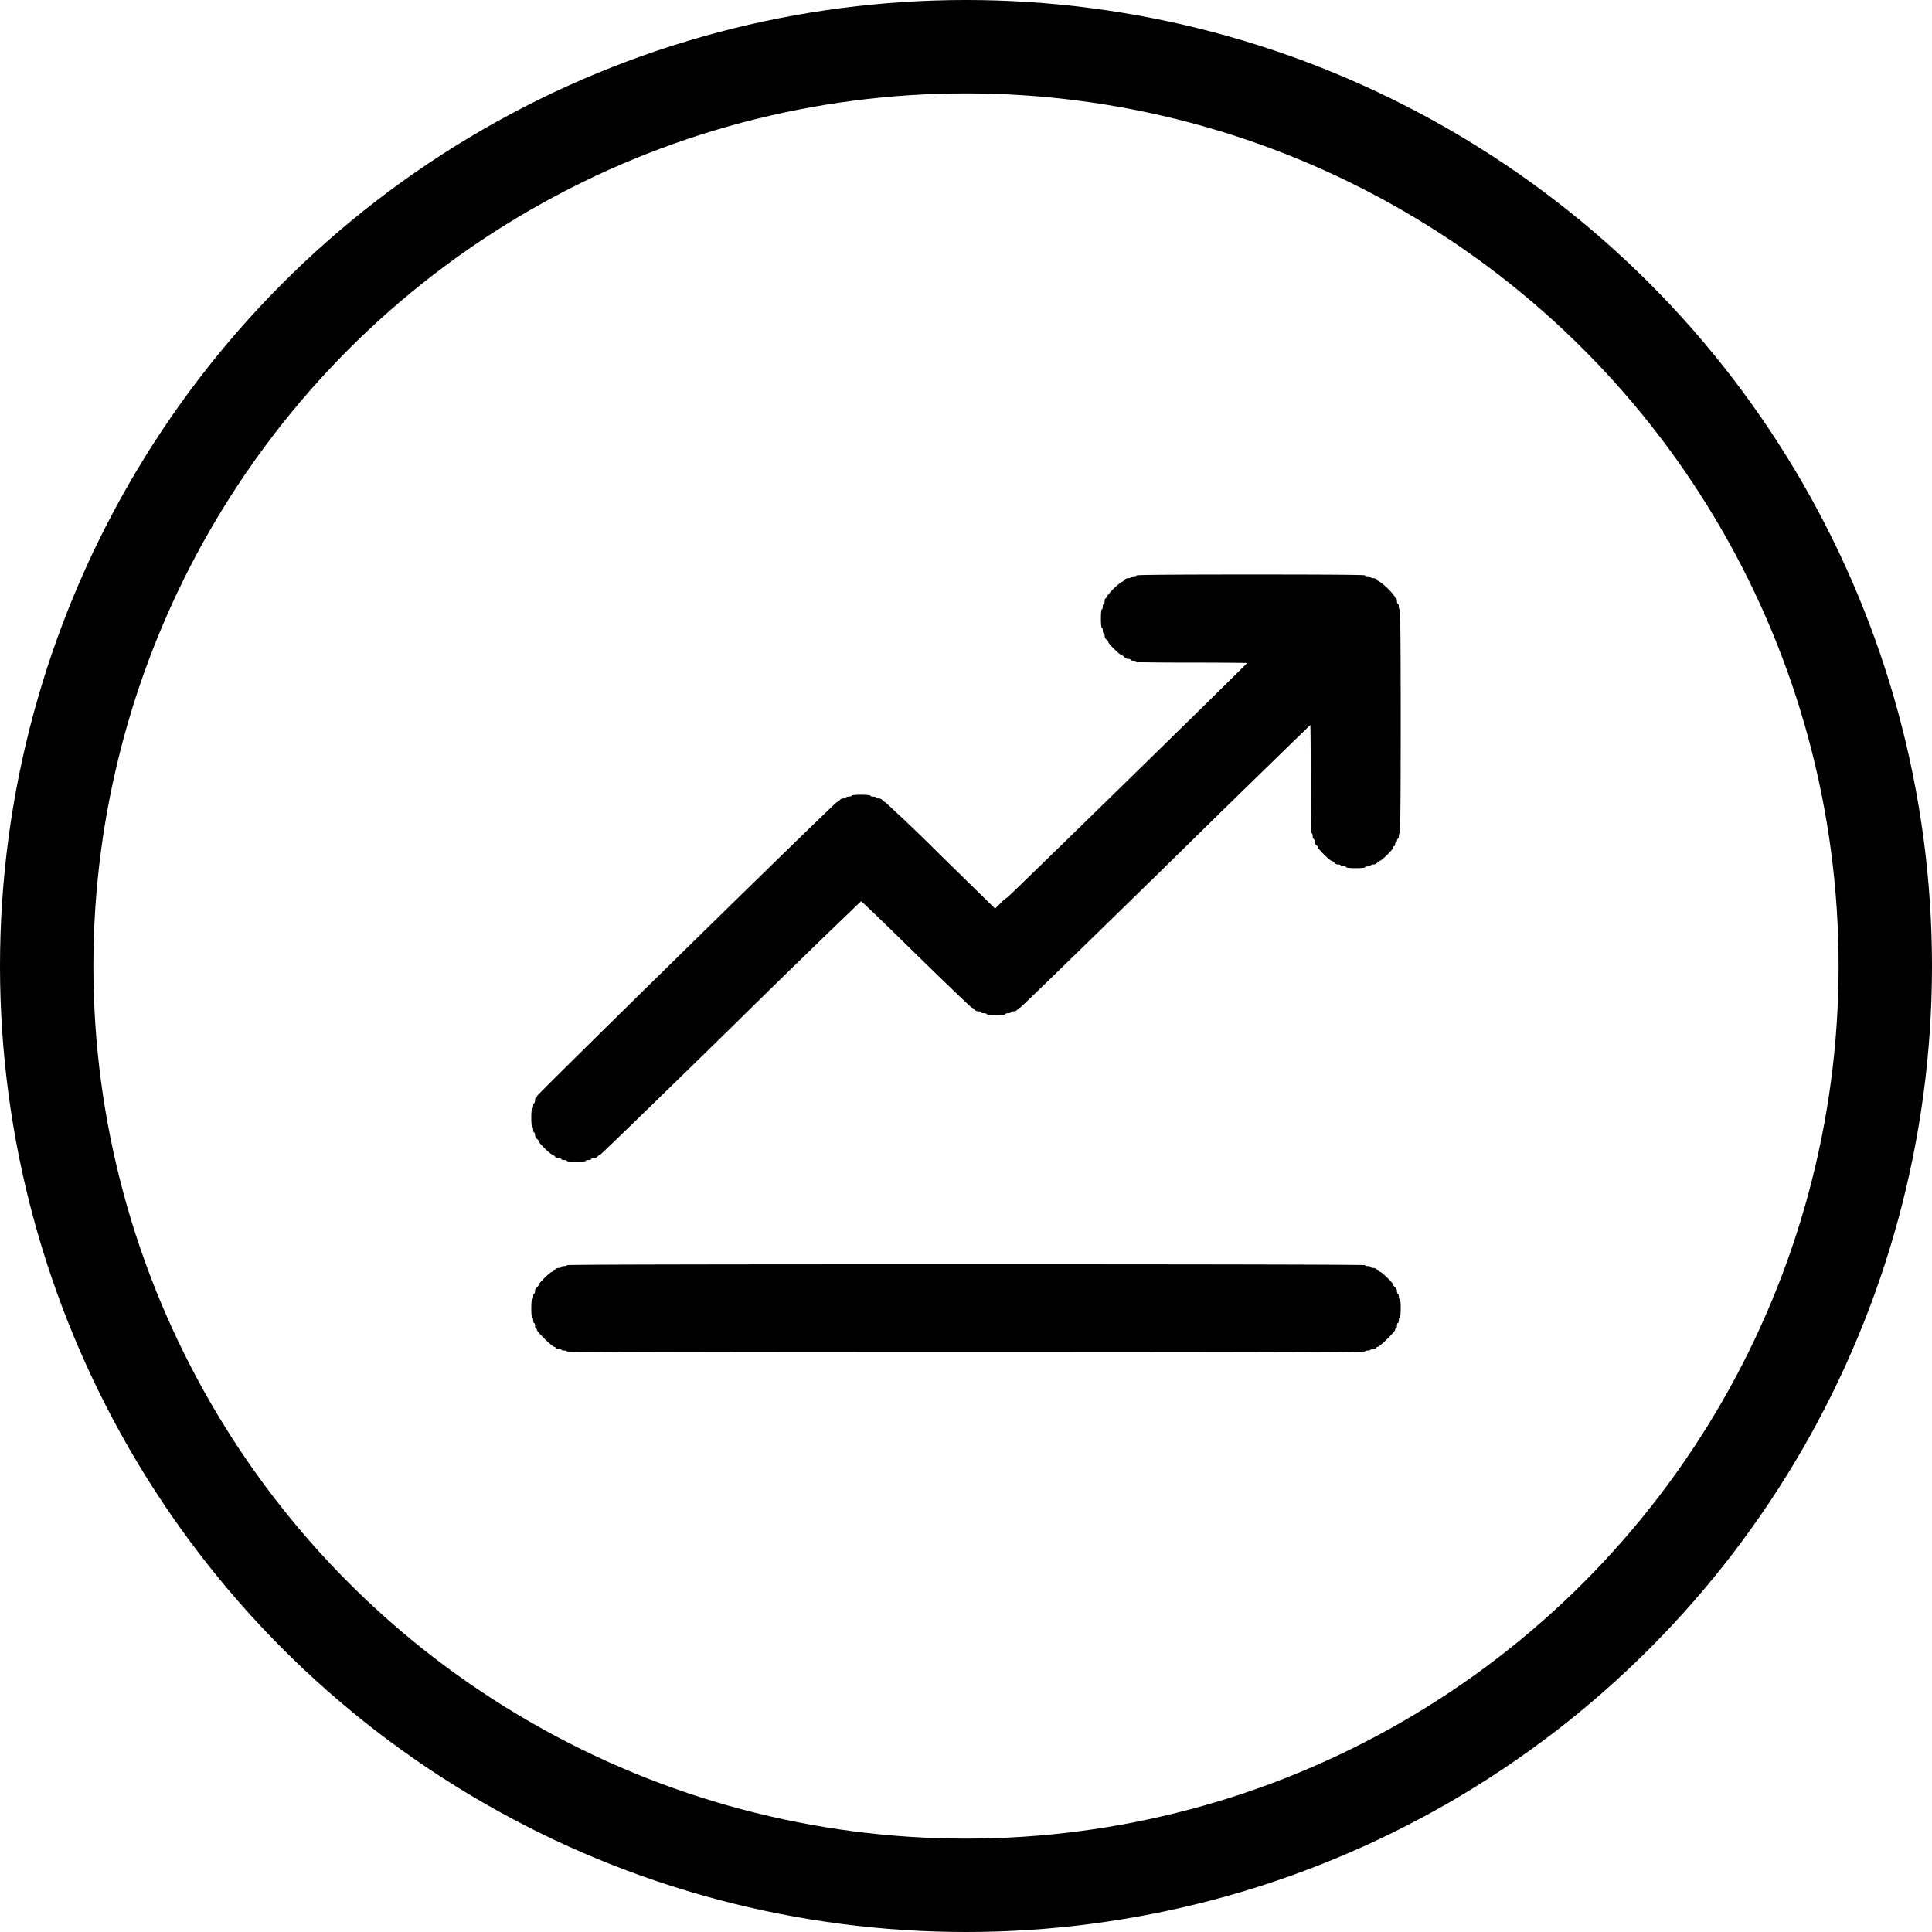
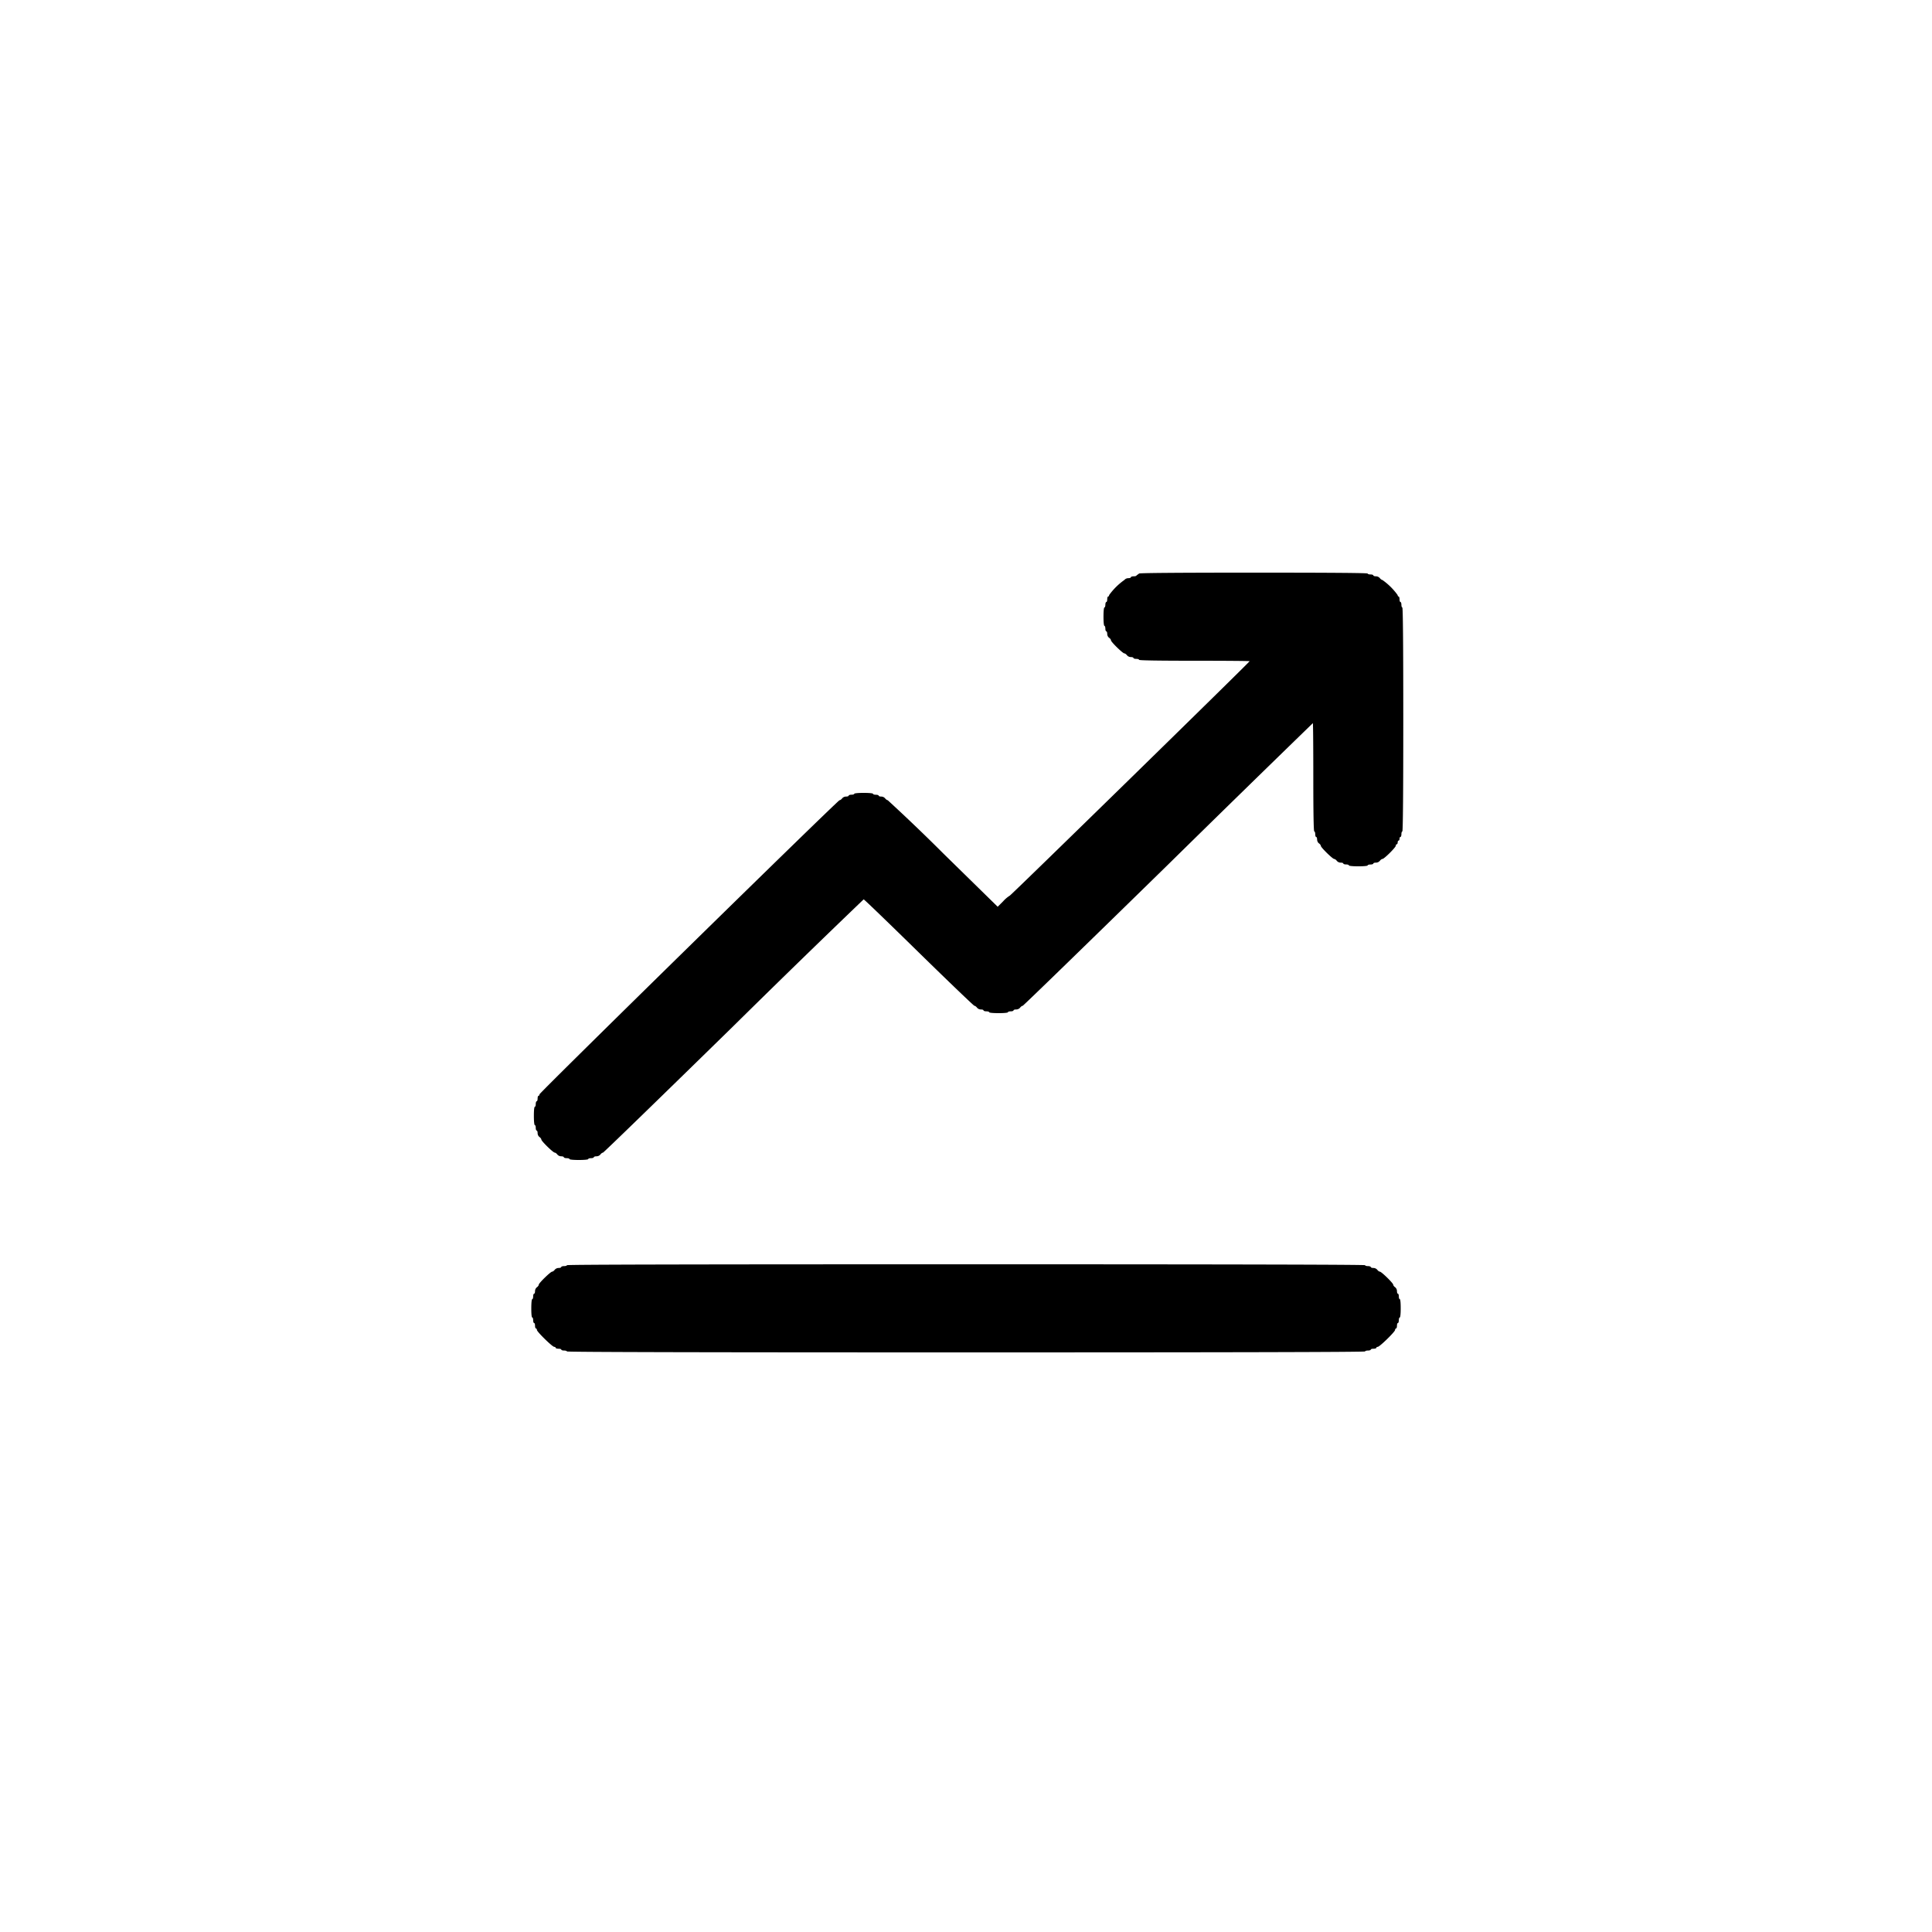
<svg xmlns="http://www.w3.org/2000/svg" width="30" height="30" viewBox="0 0 30 30" fill="none">
-   <circle cx="15" cy="15" r="14.275" stroke="#000" stroke-width="1.45" />
-   <path fill-rule="evenodd" clip-rule="evenodd" d="M17.648 8.935c0 .008-.02.014-.044.014-.024 0-.044.007-.044.015 0 .007-.018.014-.04.014a.08.08 0 0 0-.061.028c-.012.016-.03.029-.04.029a1 1 0 0 0-.237.235c0 .012-.006.021-.014.021s-.015.02-.015.043c0 .024-.006.043-.014.043s-.015.02-.015.043c0 .023-.007.042-.015.042s-.014.057-.014.143c0 .085.006.142.014.142s.015.02.015.043c0 .024.007.043.015.043s.014.018.014.04c0 .023.012.048.03.06.015.01.028.028.028.039 0 .024.183.203.208.203.01 0 .028.013.04.028a.08.08 0 0 0 .06.029c.023 0 .041.006.041.014s.02.014.044.014c.024 0 .044.007.044.015 0 .009.295.014.858.014.472 0 .858.003.858.007 0 .014-3.71 3.641-3.725 3.641a.48.48 0 0 0-.101.086l-.086.086-.844-.827a28.117 28.117 0 0 0-.863-.827c-.01 0-.028-.013-.04-.028a.08.08 0 0 0-.061-.029c-.022 0-.04-.006-.04-.014s-.02-.014-.044-.014c-.024 0-.044-.007-.044-.015s-.058-.014-.145-.014c-.088 0-.146.006-.146.014s-.02.014-.043.014c-.024 0-.044.007-.044.015s-.018.014-.04.014a.08.08 0 0 0-.062.029c-.011.015-.03.028-.04.028-.026 0-4.659 4.541-4.659 4.567 0 .012-.006.022-.014.022s-.015.019-.015.042c0 .024-.006.043-.014.043s-.015.02-.015.043c0 .023-.006.043-.014.043-.01 0-.015.057-.015.142 0 .086.006.143.015.143.008 0 .014.019.014.042 0 .024.007.043.015.043s.014.018.014.04c0 .023.012.048.03.06.015.011.028.029.028.039 0 .024.183.203.208.203.01 0 .028.013.04.029a.08.08 0 0 0 .061.028c.022 0 .04.007.04.014 0 .008.02.015.044.015.024 0 .044.006.044.014s.058.014.145.014c.088 0 .146-.006.146-.014s.02-.014.043-.014c.024 0 .044-.007.044-.015 0-.007.018-.014.04-.014a.08.08 0 0 0 .062-.028c.011-.016.03-.029.04-.029.01 0 .921-.885 2.026-1.966a197.598 197.598 0 0 1 2.022-1.967c.008 0 .394.372.858.827.464.454.852.826.862.826.01 0 .028.013.04.029a.08.08 0 0 0 .061.028c.023 0 .04.006.04.014s.02.015.044.015c.024 0 .044.006.044.014s.058.014.146.014c.087 0 .145-.006.145-.014s.02-.014.044-.014c.024 0 .043-.007.043-.015s.018-.014.04-.014a.08.08 0 0 0 .062-.028c.012-.016.03-.029.04-.029.01 0 1.026-.988 2.259-2.194a489.38 489.38 0 0 1 2.247-2.195c.004 0 .007.378.007.84 0 .552.005.841.015.841.008 0 .015.02.015.043 0 .024.006.043.014.043s.015.018.015.04c0 .023.012.048.029.06.016.011.029.029.029.039 0 .024.183.203.207.203.01 0 .029.013.04.028a.08.08 0 0 0 .062.029c.022 0 .04.006.04.014s.02.014.044.014c.024 0 .043.007.043.015s.058.014.146.014c.087 0 .145-.006.145-.014s.02-.014.044-.014c.024 0 .044-.007.044-.015s.018-.014.04-.014a.08.08 0 0 0 .061-.028c.012-.016.03-.029.04-.029.027 0 .208-.18.208-.206 0-.012.006-.022.014-.022s.015-.013.015-.028c0-.016.006-.029.014-.029s.015-.013.015-.029c0-.015.006-.028.014-.028s.015-.02.015-.043c0-.023.006-.042.014-.042.01 0 .015-.59.015-1.74 0-1.149-.005-1.738-.015-1.738-.008 0-.014-.019-.014-.042 0-.024-.007-.043-.015-.043s-.014-.02-.014-.043c0-.023-.007-.043-.015-.043s-.014-.01-.014-.021a1 1 0 0 0-.237-.235c-.01 0-.028-.013-.04-.029a.08.08 0 0 0-.061-.028c-.022 0-.04-.007-.04-.014 0-.008-.02-.015-.044-.015-.024 0-.044-.006-.044-.014 0-.01-.601-.014-1.775-.014-1.173 0-1.774.005-1.774.014zm-8.845 12.05c0-.007-.02-.014-.044-.014-.024 0-.043-.006-.043-.014s-.02-.014-.044-.014c-.024 0-.044-.007-.044-.015 0-.007-.01-.014-.022-.014-.029 0-.269-.235-.269-.263 0-.012-.006-.022-.014-.022s-.015-.019-.015-.043c0-.023-.006-.042-.014-.042s-.015-.02-.015-.043c0-.024-.006-.043-.014-.043-.01 0-.015-.057-.015-.142 0-.086.006-.143.015-.143.008 0 .014-.019.014-.042 0-.024.007-.043.015-.043s.014-.018.014-.04c0-.023.012-.048.03-.06.015-.011.028-.029.028-.04 0-.023.183-.202.208-.202.01 0 .028-.013.04-.029a.08.08 0 0 1 .061-.028c.022 0 .04-.007.04-.015 0-.007.02-.014.044-.014.024 0 .044-.006.044-.014 0-.01 2.075-.014 6.197-.014s6.197.005 6.197.014c0 .008.02.014.044.014.024 0 .044.007.044.014 0 .008.018.015.04.015a.08.08 0 0 1 .061.028c.012.016.03.029.04.029.025 0 .208.179.208.203 0 .01.013.028.029.039.017.012.029.037.029.06 0 .022.006.04.014.04s.015.019.015.043c0 .023.006.042.014.042.01 0 .015.057.015.143 0 .085-.006.142-.015.142-.008 0-.014.02-.014.043 0 .023-.007.043-.015.043s-.014.019-.014.043c0 .023-.007.042-.015.042s-.014.01-.014.022c0 .028-.24.263-.27.263-.011 0-.021.007-.021.014 0 .008-.02.015-.044.015-.024 0-.043.006-.043.014s-.02.014-.044.014c-.024 0-.044.007-.044.014 0 .01-2.075.015-6.197.015s-6.197-.005-6.197-.015z" fill="#000" />
+   <path fill-rule="evenodd" clip-rule="evenodd" d="M17.648 8.935c0 .008-.02.014-.044.014-.024 0-.044.007-.044.015 0 .007-.018.014-.04.014a.08.08 0 0 0-.061.028a1 1 0 0 0-.237.235c0 .012-.006.021-.014.021s-.015.02-.015.043c0 .024-.006.043-.014.043s-.015.02-.015.043c0 .023-.007.042-.015.042s-.014.057-.014.143c0 .085.006.142.014.142s.015.02.015.043c0 .024.007.043.015.043s.014.018.014.04c0 .023.012.048.03.06.015.01.028.028.028.039 0 .024.183.203.208.203.01 0 .028.013.04.028a.08.08 0 0 0 .06.029c.023 0 .041.006.041.014s.02.014.044.014c.024 0 .044.007.044.015 0 .009.295.014.858.014.472 0 .858.003.858.007 0 .014-3.71 3.641-3.725 3.641a.48.48 0 0 0-.101.086l-.086.086-.844-.827a28.117 28.117 0 0 0-.863-.827c-.01 0-.028-.013-.04-.028a.08.08 0 0 0-.061-.029c-.022 0-.04-.006-.04-.014s-.02-.014-.044-.014c-.024 0-.044-.007-.044-.015s-.058-.014-.145-.014c-.088 0-.146.006-.146.014s-.02.014-.043.014c-.024 0-.044.007-.044.015s-.018.014-.04.014a.08.08 0 0 0-.062.029c-.011.015-.03.028-.04.028-.026 0-4.659 4.541-4.659 4.567 0 .012-.006.022-.014.022s-.015.019-.015.042c0 .024-.006.043-.014.043s-.015.02-.015.043c0 .023-.006.043-.014.043-.01 0-.015.057-.015.142 0 .086.006.143.015.143.008 0 .014.019.014.042 0 .024.007.043.015.043s.014.018.014.04c0 .023.012.048.03.06.015.011.028.029.028.039 0 .024.183.203.208.203.01 0 .028.013.04.029a.08.08 0 0 0 .061.028c.022 0 .04.007.04.014 0 .008.02.015.044.015.024 0 .044.006.044.014s.058.014.145.014c.088 0 .146-.006.146-.014s.02-.014.043-.014c.024 0 .044-.007.044-.015 0-.007.018-.014.04-.014a.08.08 0 0 0 .062-.028c.011-.016.03-.029.04-.029.01 0 .921-.885 2.026-1.966a197.598 197.598 0 0 1 2.022-1.967c.008 0 .394.372.858.827.464.454.852.826.862.826.01 0 .028.013.04.029a.08.08 0 0 0 .061.028c.023 0 .04.006.04.014s.02.015.044.015c.024 0 .044.006.044.014s.058.014.146.014c.087 0 .145-.006.145-.014s.02-.014.044-.014c.024 0 .043-.007.043-.015s.018-.014.04-.014a.08.08 0 0 0 .062-.028c.012-.016.03-.029.04-.029.01 0 1.026-.988 2.259-2.194a489.38 489.38 0 0 1 2.247-2.195c.004 0 .007.378.007.84 0 .552.005.841.015.841.008 0 .015.02.015.043 0 .024.006.043.014.043s.015.018.015.04c0 .023.012.048.029.06.016.011.029.029.029.039 0 .024.183.203.207.203.01 0 .029.013.04.028a.08.08 0 0 0 .062.029c.022 0 .04.006.04.014s.02.014.044.014c.024 0 .043.007.043.015s.058.014.146.014c.087 0 .145-.006.145-.014s.02-.014.044-.014c.024 0 .044-.007.044-.015s.018-.014.04-.014a.08.08 0 0 0 .061-.028c.012-.016.03-.029.04-.029.027 0 .208-.18.208-.206 0-.012.006-.022.014-.022s.015-.013.015-.028c0-.016.006-.029.014-.029s.015-.013.015-.029c0-.015.006-.028.014-.028s.015-.02.015-.043c0-.023.006-.042.014-.042.01 0 .015-.59.015-1.74 0-1.149-.005-1.738-.015-1.738-.008 0-.014-.019-.014-.042 0-.024-.007-.043-.015-.043s-.014-.02-.014-.043c0-.023-.007-.043-.015-.043s-.014-.01-.014-.021a1 1 0 0 0-.237-.235c-.01 0-.028-.013-.04-.029a.08.08 0 0 0-.061-.028c-.022 0-.04-.007-.04-.014 0-.008-.02-.015-.044-.015-.024 0-.044-.006-.044-.014 0-.01-.601-.014-1.775-.014-1.173 0-1.774.005-1.774.014zm-8.845 12.05c0-.007-.02-.014-.044-.014-.024 0-.043-.006-.043-.014s-.02-.014-.044-.014c-.024 0-.044-.007-.044-.015 0-.007-.01-.014-.022-.014-.029 0-.269-.235-.269-.263 0-.012-.006-.022-.014-.022s-.015-.019-.015-.043c0-.023-.006-.042-.014-.042s-.015-.02-.015-.043c0-.024-.006-.043-.014-.043-.01 0-.015-.057-.015-.142 0-.086.006-.143.015-.143.008 0 .014-.019.014-.042 0-.024.007-.043.015-.043s.014-.018.014-.04c0-.023.012-.048.03-.06.015-.011.028-.029.028-.04 0-.023.183-.202.208-.202.01 0 .028-.013.04-.029a.08.08 0 0 1 .061-.028c.022 0 .04-.007.04-.015 0-.007.02-.014.044-.014.024 0 .044-.006.044-.014 0-.01 2.075-.014 6.197-.014s6.197.005 6.197.014c0 .008.02.014.044.014.024 0 .044.007.044.014 0 .008.018.015.04.015a.08.08 0 0 1 .061.028c.012.016.03.029.04.029.025 0 .208.179.208.203 0 .01.013.028.029.039.017.012.029.037.029.06 0 .022.006.04.014.04s.015.019.015.043c0 .023.006.042.014.042.01 0 .015.057.015.143 0 .085-.006.142-.015.142-.008 0-.014.02-.014.043 0 .023-.007.043-.015.043s-.014.019-.014.043c0 .023-.007.042-.015.042s-.014.01-.014.022c0 .028-.24.263-.27.263-.011 0-.021.007-.021.014 0 .008-.02.015-.044.015-.024 0-.043.006-.043.014s-.02.014-.044.014c-.024 0-.044.007-.044.014 0 .01-2.075.015-6.197.015s-6.197-.005-6.197-.015z" fill="#000" />
</svg>